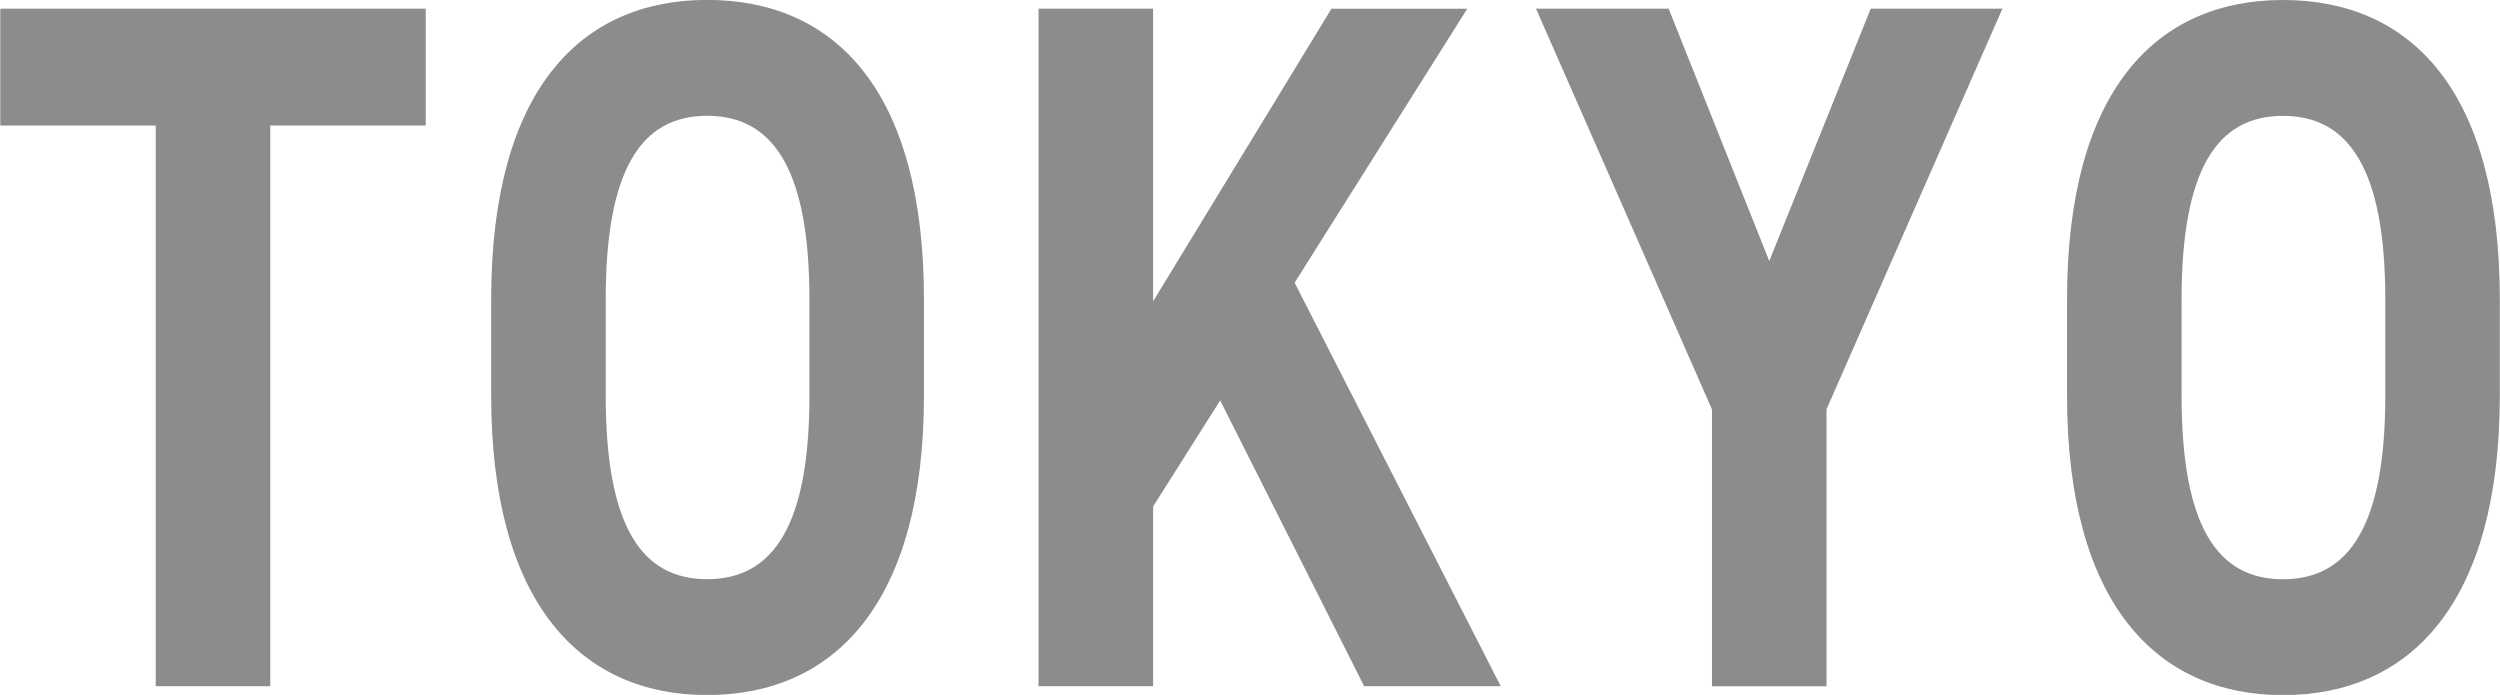
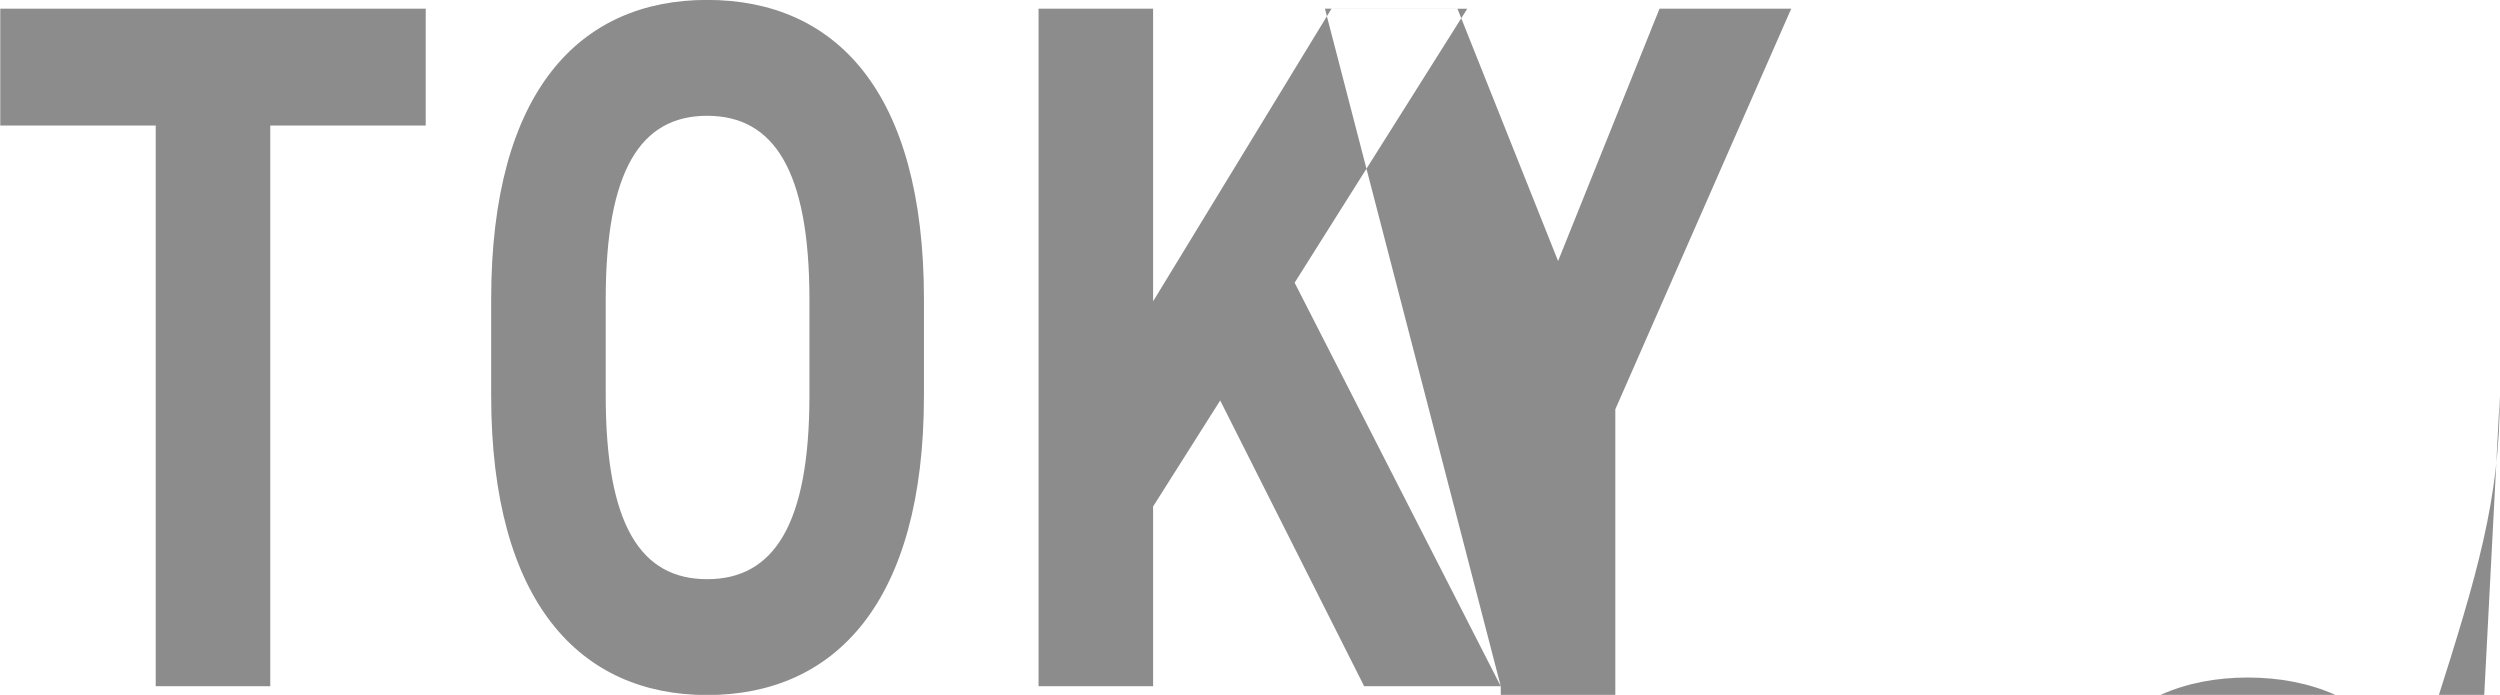
<svg xmlns="http://www.w3.org/2000/svg" width="122.219" height="33.969" viewBox="0 0 122.219 33.969">
  <defs>
    <style>
      .cls-1 {
        fill: #8c8c8c;
        fill-rule: evenodd;
      }
    </style>
  </defs>
-   <path id="schedule_title-tokyo.svg" class="cls-1" d="M538.513,551.393v5.713h7.6v27.41h5.6v-27.41h7.6v-5.713h-20.8Zm45.157,18.914v-4.7c0-10.225-4.36-14.642-10.6-14.642-6.2,0-10.558,4.417-10.558,14.642v4.7c0,10.129,4.36,14.641,10.558,14.641C579.31,584.948,583.67,580.436,583.67,570.307Zm-15.558-4.7c0-6.337,1.72-8.977,4.959-8.977s5,2.64,5,8.977v4.7c0,6.337-1.76,8.977-5,8.977s-4.959-2.64-4.959-8.977v-4.7Zm43.757,18.913-10.078-19.73,8.439-13.393h-6.639L594.872,565.7V551.393h-5.6v33.123h5.6v-8.785l3.28-5.184,7.038,13.969h6.679Zm1.725-33.123,8.6,19.586v13.537h5.6V570.979l8.6-19.586h-6.439l-4.959,12.337-4.92-12.337h-6.478Zm47.116,18.914v-4.7c0-10.225-4.36-14.642-10.6-14.642-6.2,0-10.558,4.417-10.558,14.642v4.7c0,10.129,4.359,14.641,10.558,14.641C656.35,584.948,660.71,580.436,660.71,570.307Zm-15.558-4.7c0-6.337,1.72-8.977,4.959-8.977s5,2.64,5,8.977v4.7c0,6.337-1.76,8.977-5,8.977s-4.959-2.64-4.959-8.977v-4.7Z" transform="translate(-538.5 -550.969)" />
+   <path id="schedule_title-tokyo.svg" class="cls-1" d="M538.513,551.393v5.713h7.6v27.41h5.6v-27.41h7.6v-5.713h-20.8Zm45.157,18.914v-4.7c0-10.225-4.36-14.642-10.6-14.642-6.2,0-10.558,4.417-10.558,14.642v4.7c0,10.129,4.36,14.641,10.558,14.641C579.31,584.948,583.67,580.436,583.67,570.307Zm-15.558-4.7c0-6.337,1.72-8.977,4.959-8.977s5,2.64,5,8.977v4.7c0,6.337-1.76,8.977-5,8.977s-4.959-2.64-4.959-8.977v-4.7Zm43.757,18.913-10.078-19.73,8.439-13.393h-6.639L594.872,565.7V551.393h-5.6v33.123h5.6v-8.785l3.28-5.184,7.038,13.969h6.679Zv13.537h5.6V570.979l8.6-19.586h-6.439l-4.959,12.337-4.92-12.337h-6.478Zm47.116,18.914v-4.7c0-10.225-4.36-14.642-10.6-14.642-6.2,0-10.558,4.417-10.558,14.642v4.7c0,10.129,4.359,14.641,10.558,14.641C656.35,584.948,660.71,580.436,660.71,570.307Zm-15.558-4.7c0-6.337,1.72-8.977,4.959-8.977s5,2.64,5,8.977v4.7c0,6.337-1.76,8.977-5,8.977s-4.959-2.64-4.959-8.977v-4.7Z" transform="translate(-538.5 -550.969)" />
</svg>